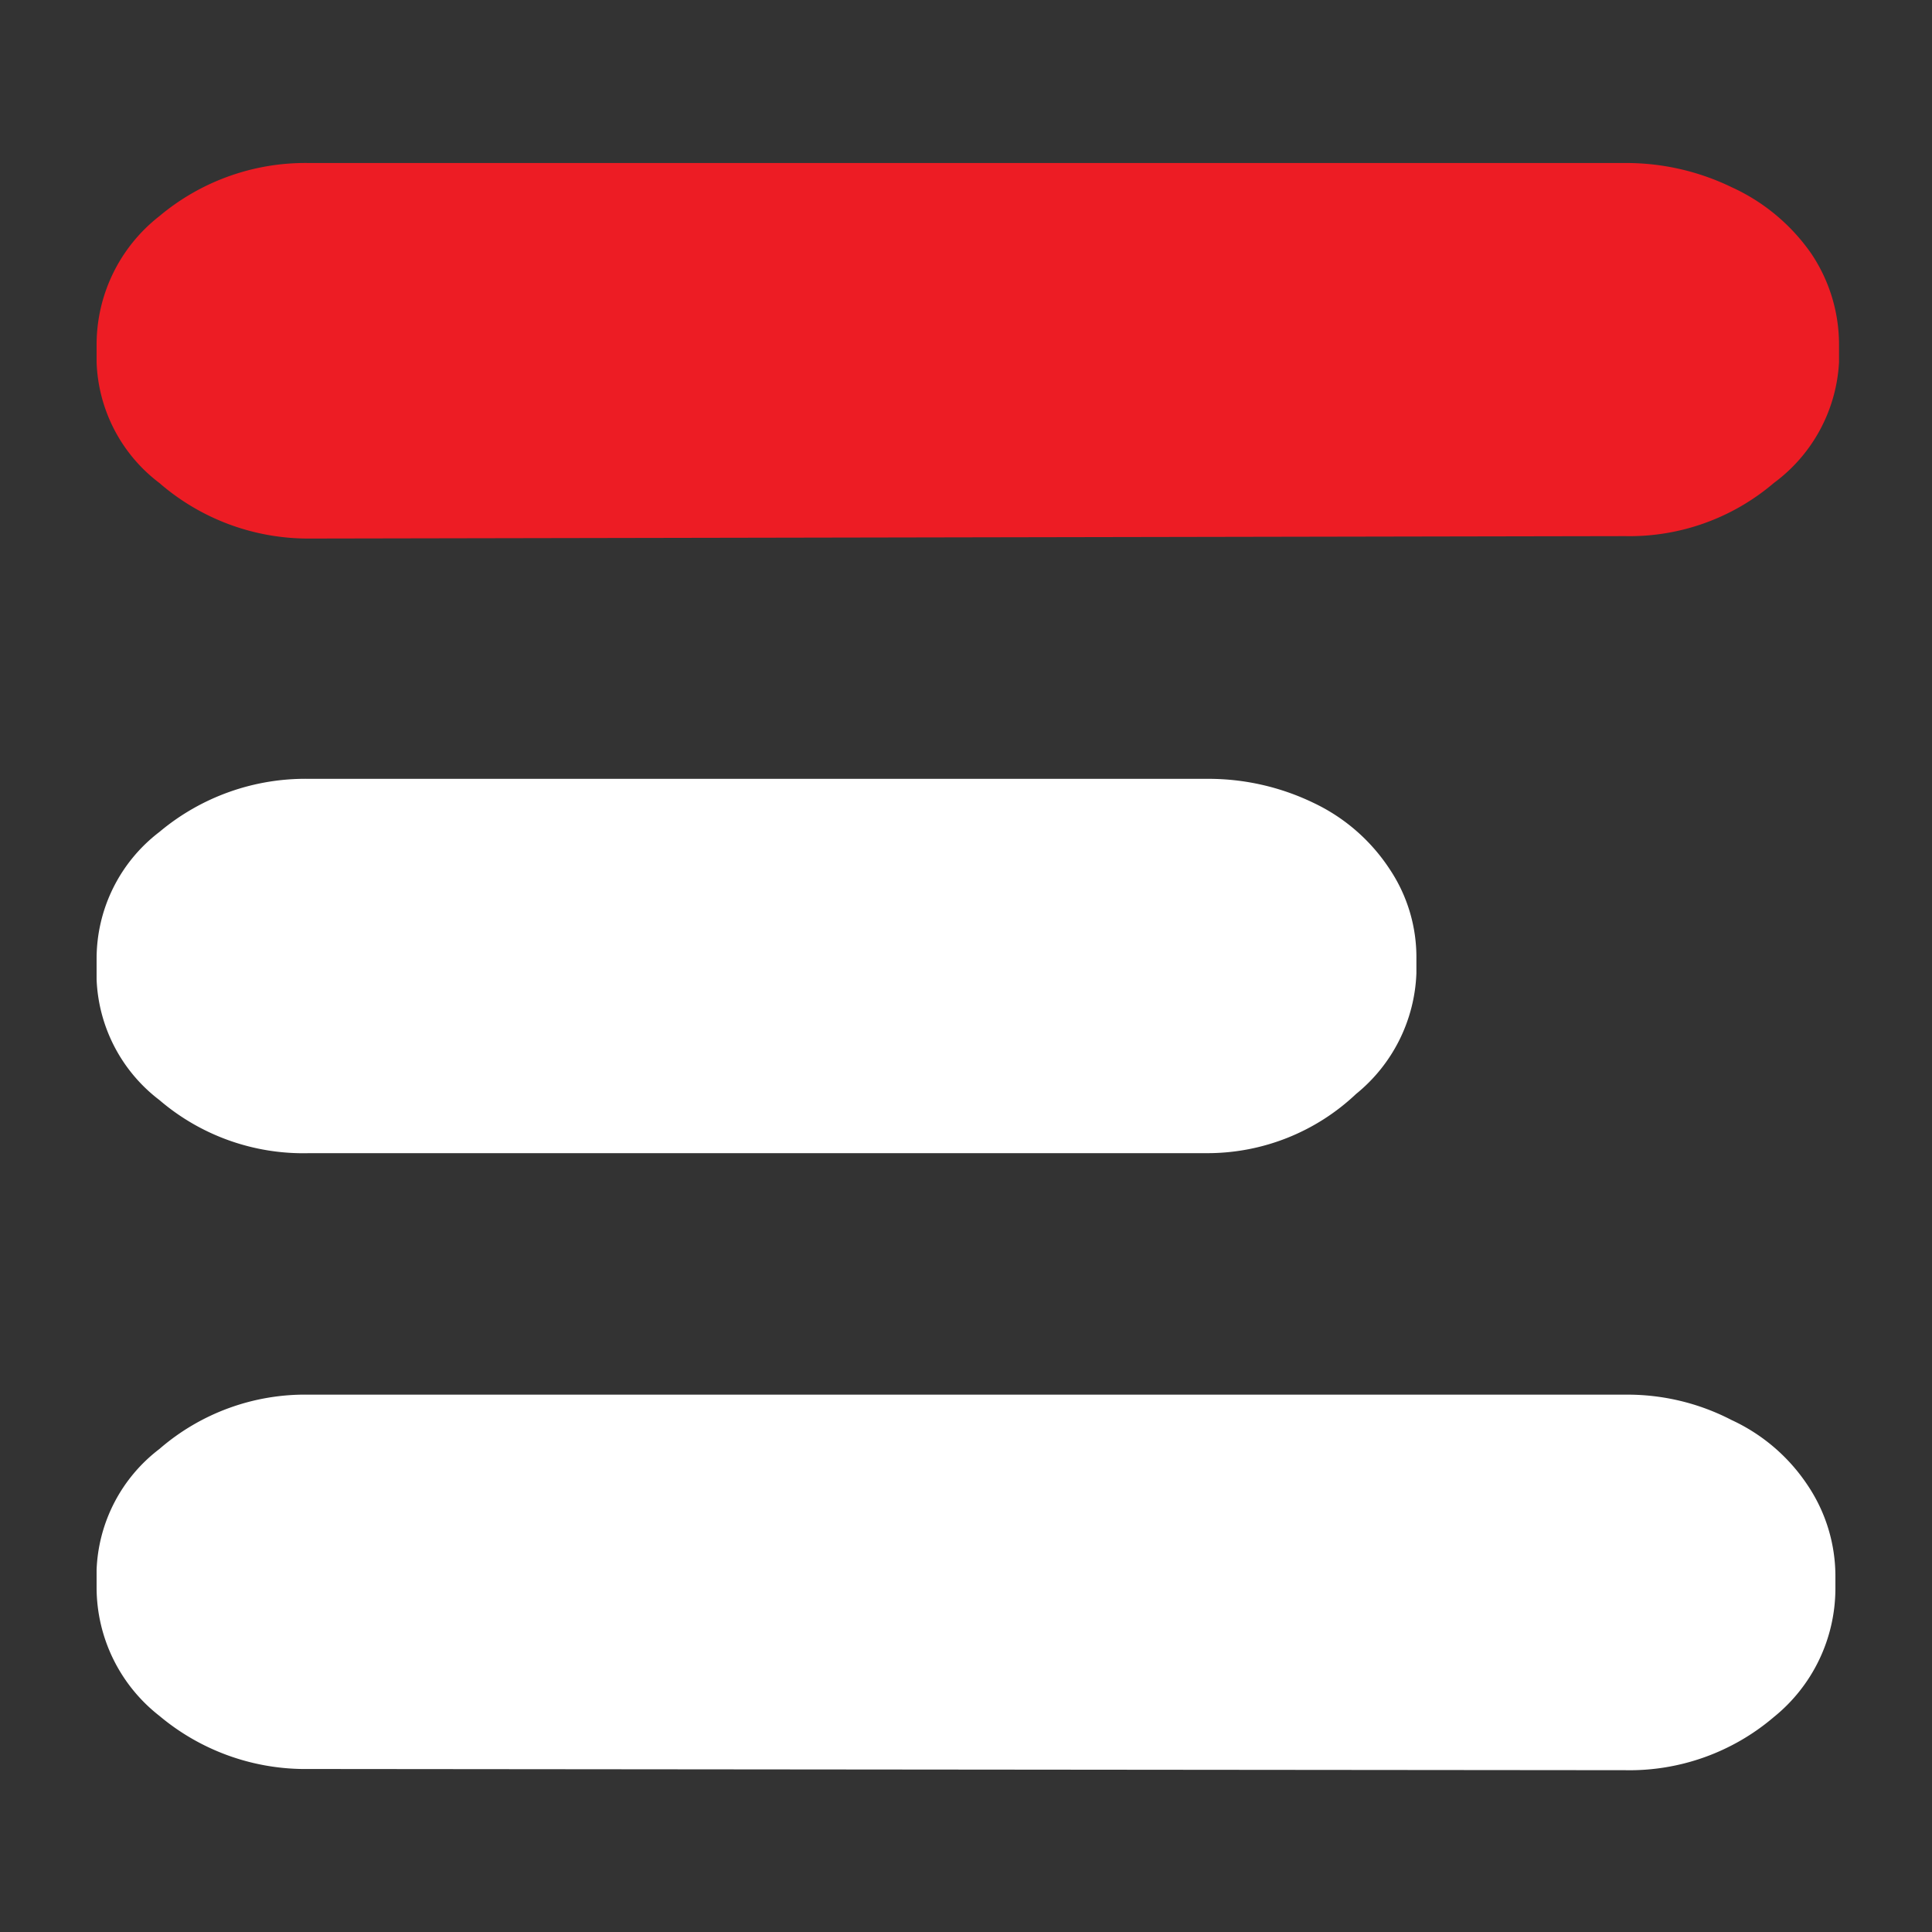
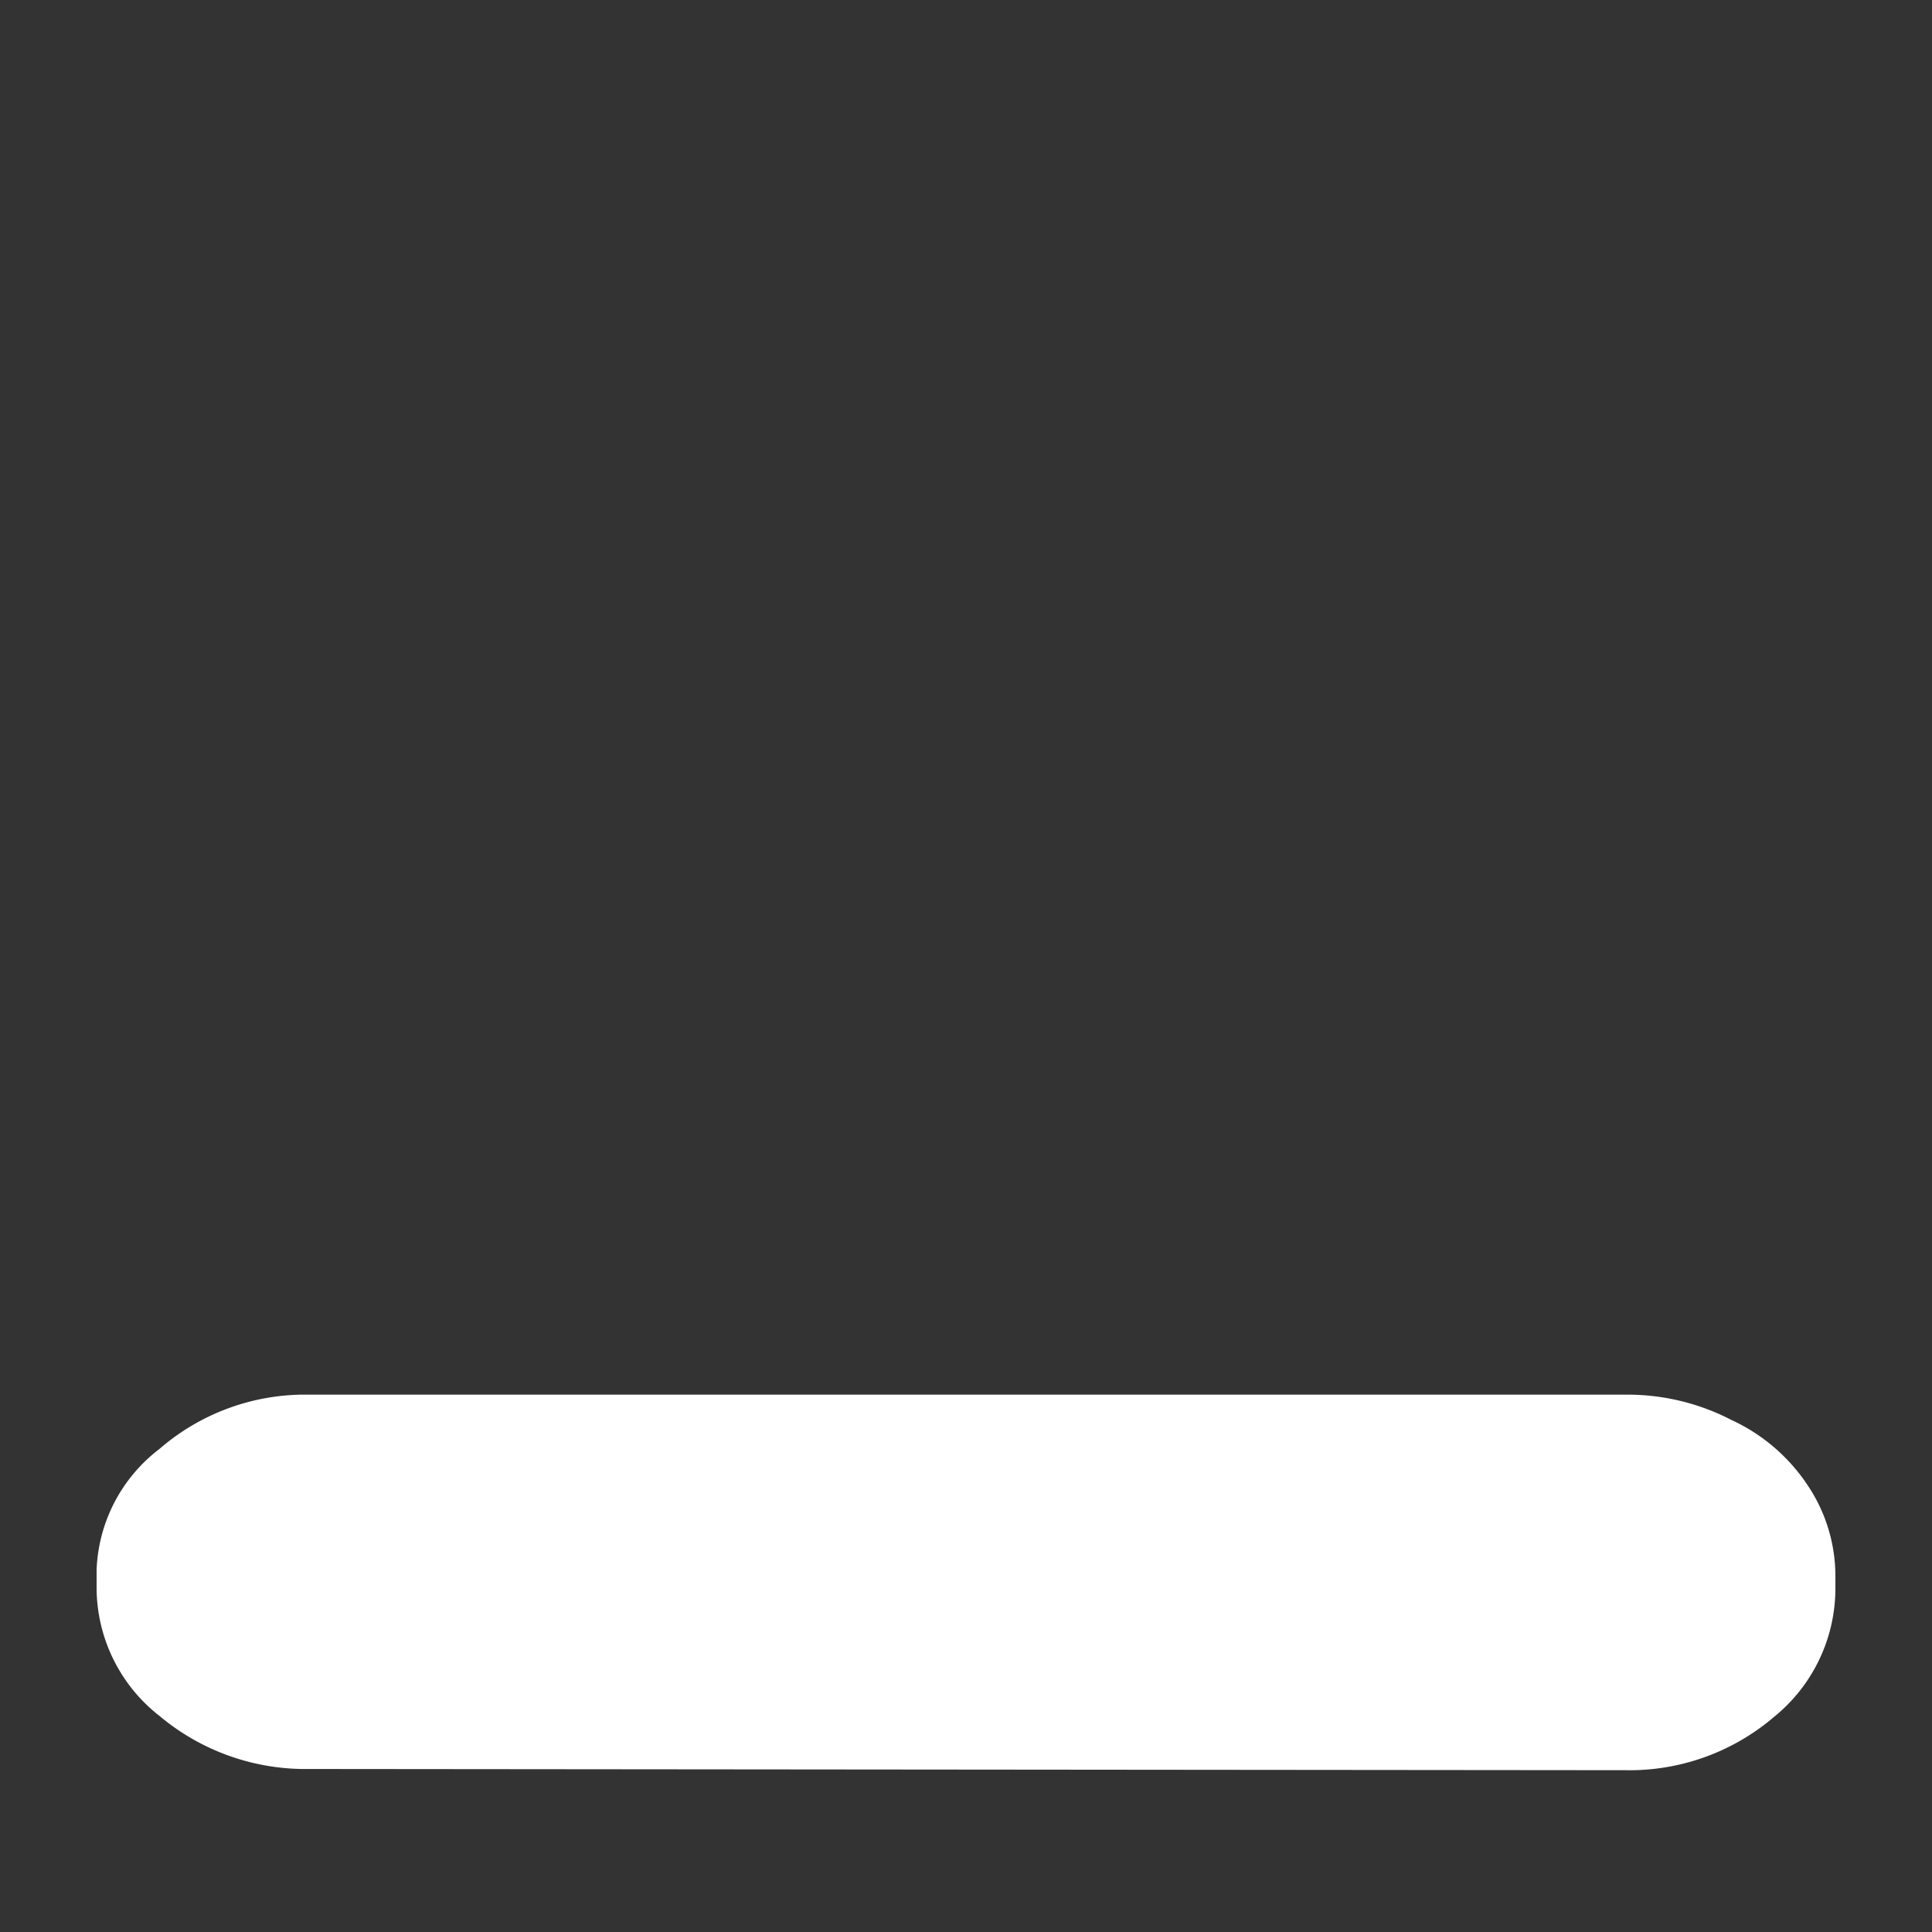
<svg xmlns="http://www.w3.org/2000/svg" id="Layer_1" data-name="Layer 1" viewBox="0 0 16 16">
  <rect x="0" y="0" width="16" height="16" fill="#333333" stroke="none" />
  <defs>
    <style>.cls-1{fill:#ed1c24;}.cls-2{fill:#fff;}</style>
  </defs>
  <title>E red and white</title>
-   <path class="cls-1" d="M2.56,4.46A1.88,1.88,0,0,1,1.32,4,1.31,1.31,0,0,1,.8,3V2.85a1.35,1.35,0,0,1,.52-1.06,1.88,1.88,0,0,1,1.24-.44h10.9a2,2,0,0,1,.88.2A1.62,1.62,0,0,1,15,2.1a1.35,1.35,0,0,1,.23.75V3A1.33,1.33,0,0,1,14.69,4a1.84,1.84,0,0,1-1.23.44Z" />
-   <path class="cls-2" d="M2.56,9.55a1.83,1.83,0,0,1-1.24-.44,1.32,1.32,0,0,1-.52-1V7.94a1.32,1.32,0,0,1,.52-1.05,1.88,1.88,0,0,1,1.24-.44H10a2,2,0,0,1,.88.2,1.54,1.54,0,0,1,.63.55,1.31,1.31,0,0,1,.22.74v.12a1.35,1.35,0,0,1-.5,1A1.79,1.79,0,0,1,10,9.55Z" />
  <path class="cls-2" d="M2.56,14.65a1.88,1.88,0,0,1-1.24-.44A1.35,1.35,0,0,1,.8,13.15V13a1.32,1.32,0,0,1,.52-1,1.84,1.84,0,0,1,1.24-.45h10.9a1.87,1.87,0,0,1,.88.21,1.52,1.52,0,0,1,.63.54,1.35,1.35,0,0,1,.23.75v.11a1.37,1.37,0,0,1-.51,1.06,1.84,1.84,0,0,1-1.23.44Z" />
</svg>